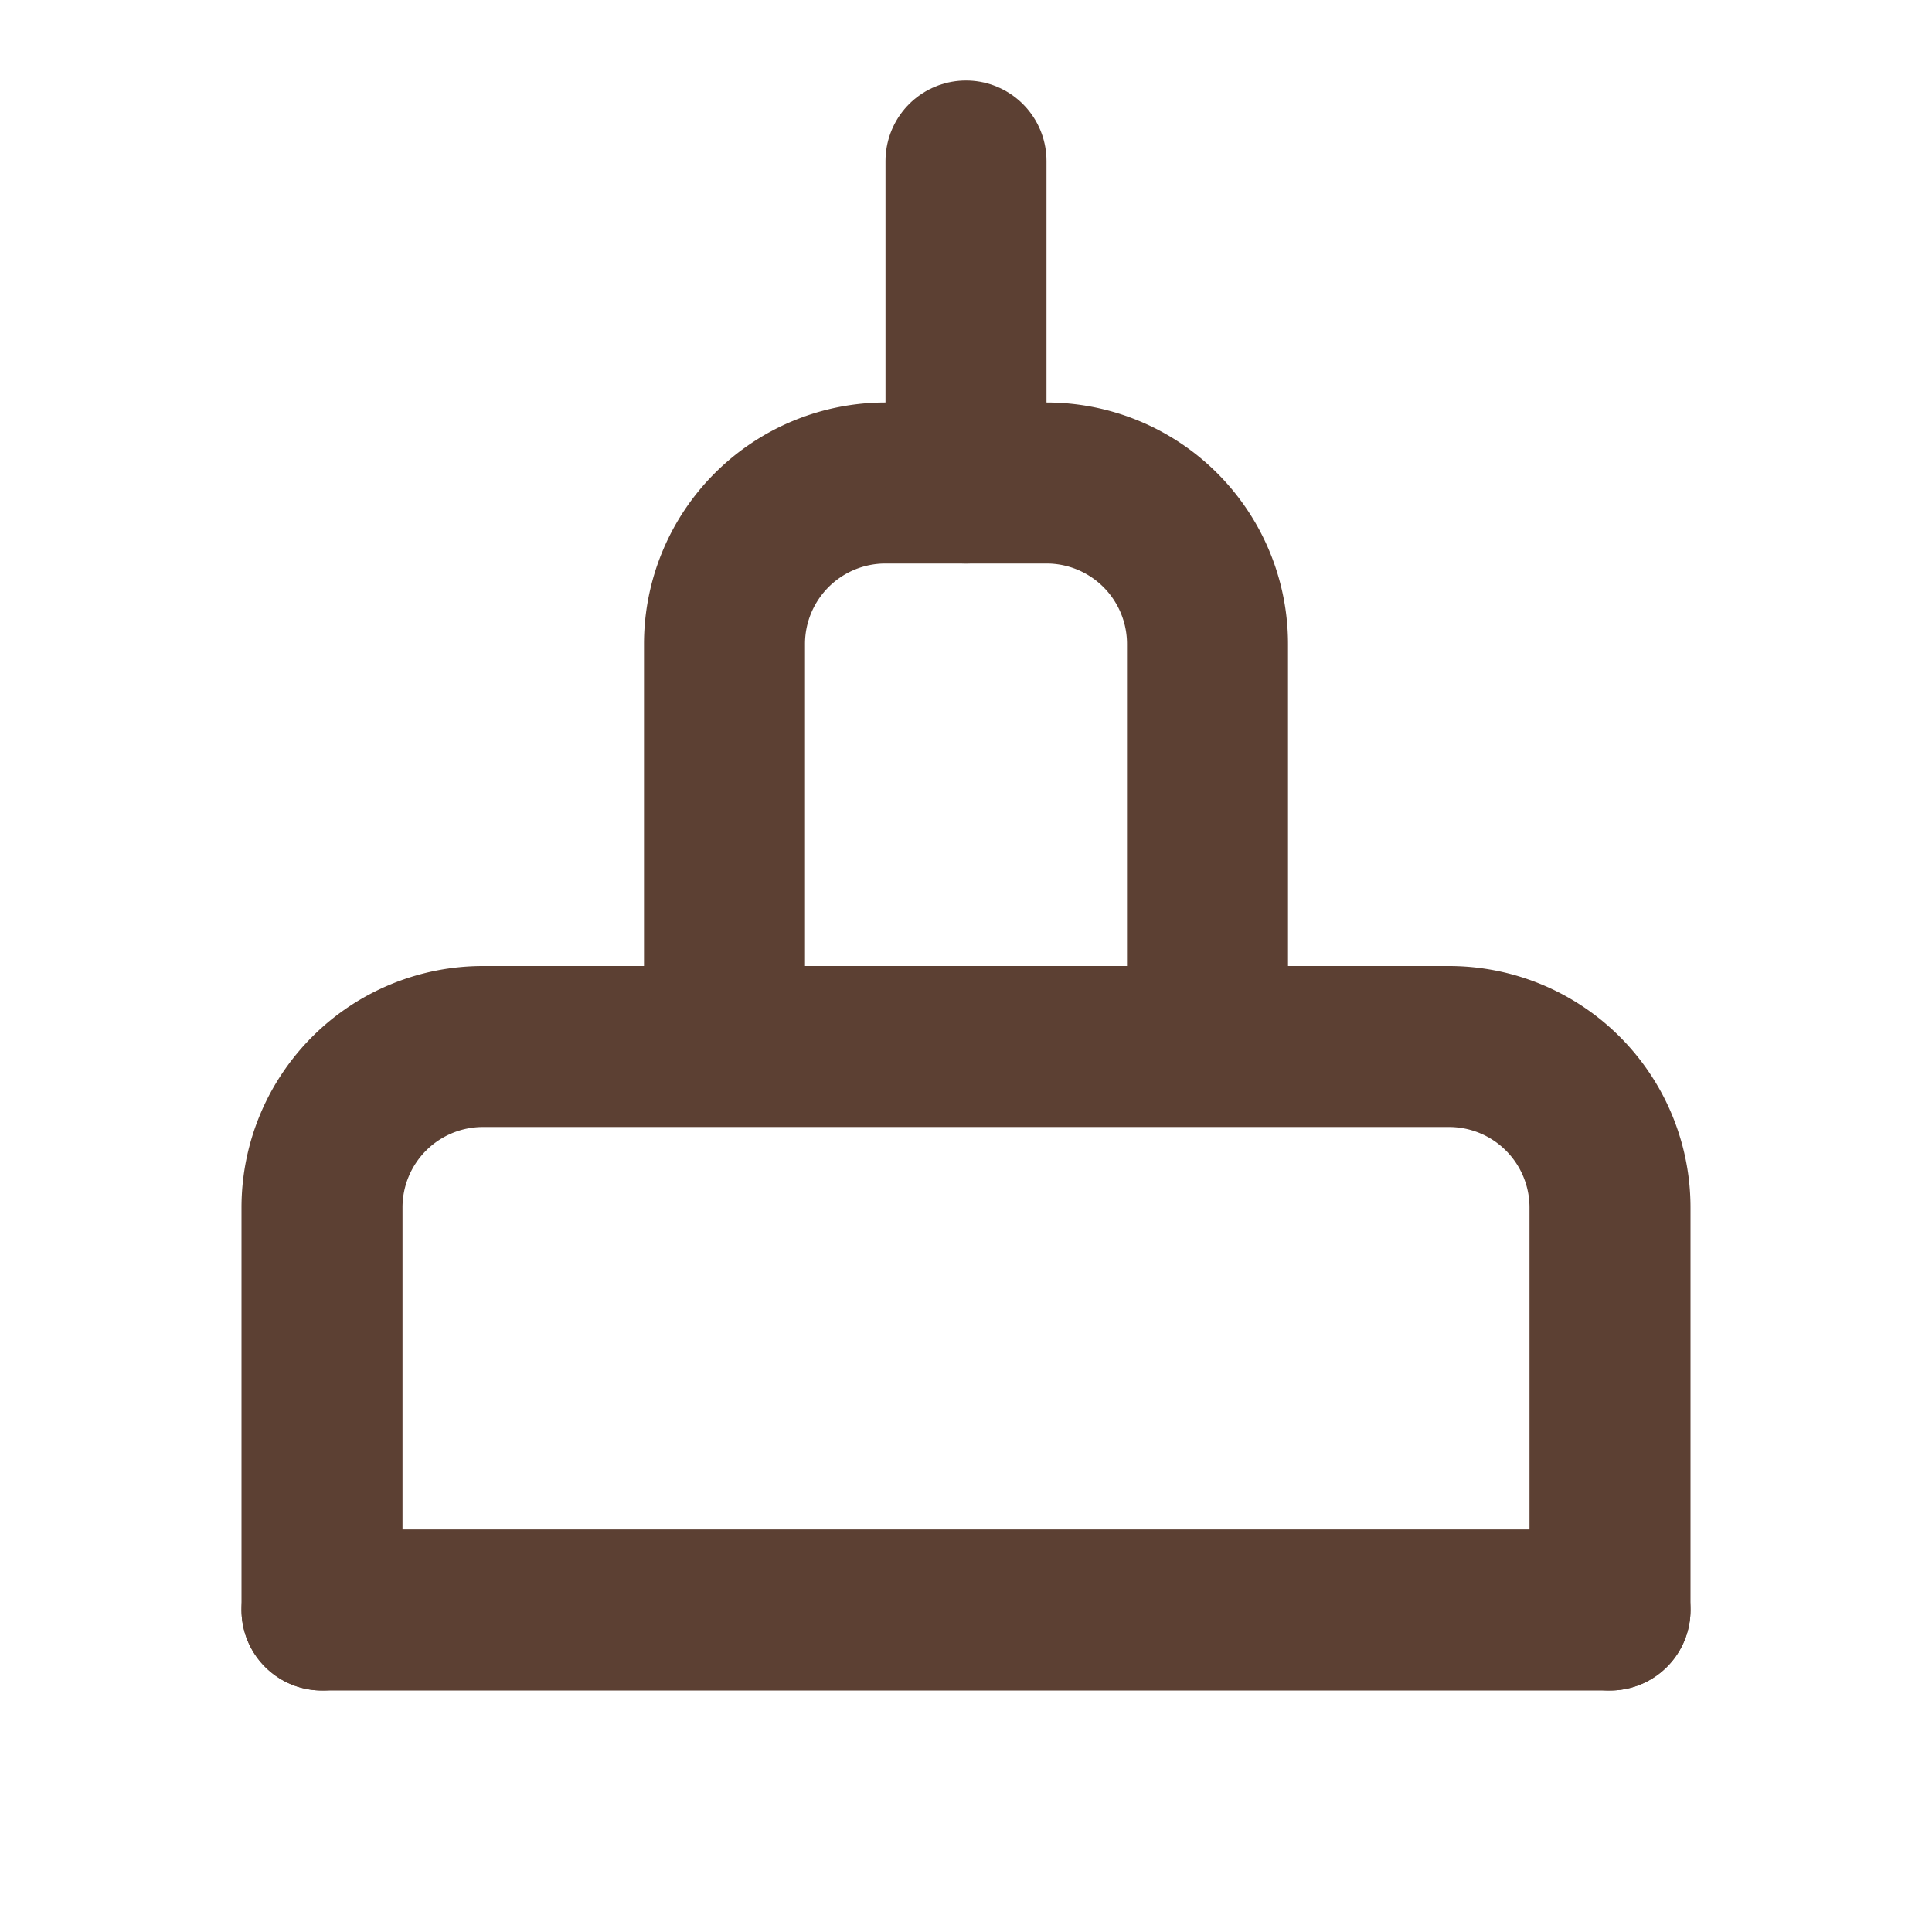
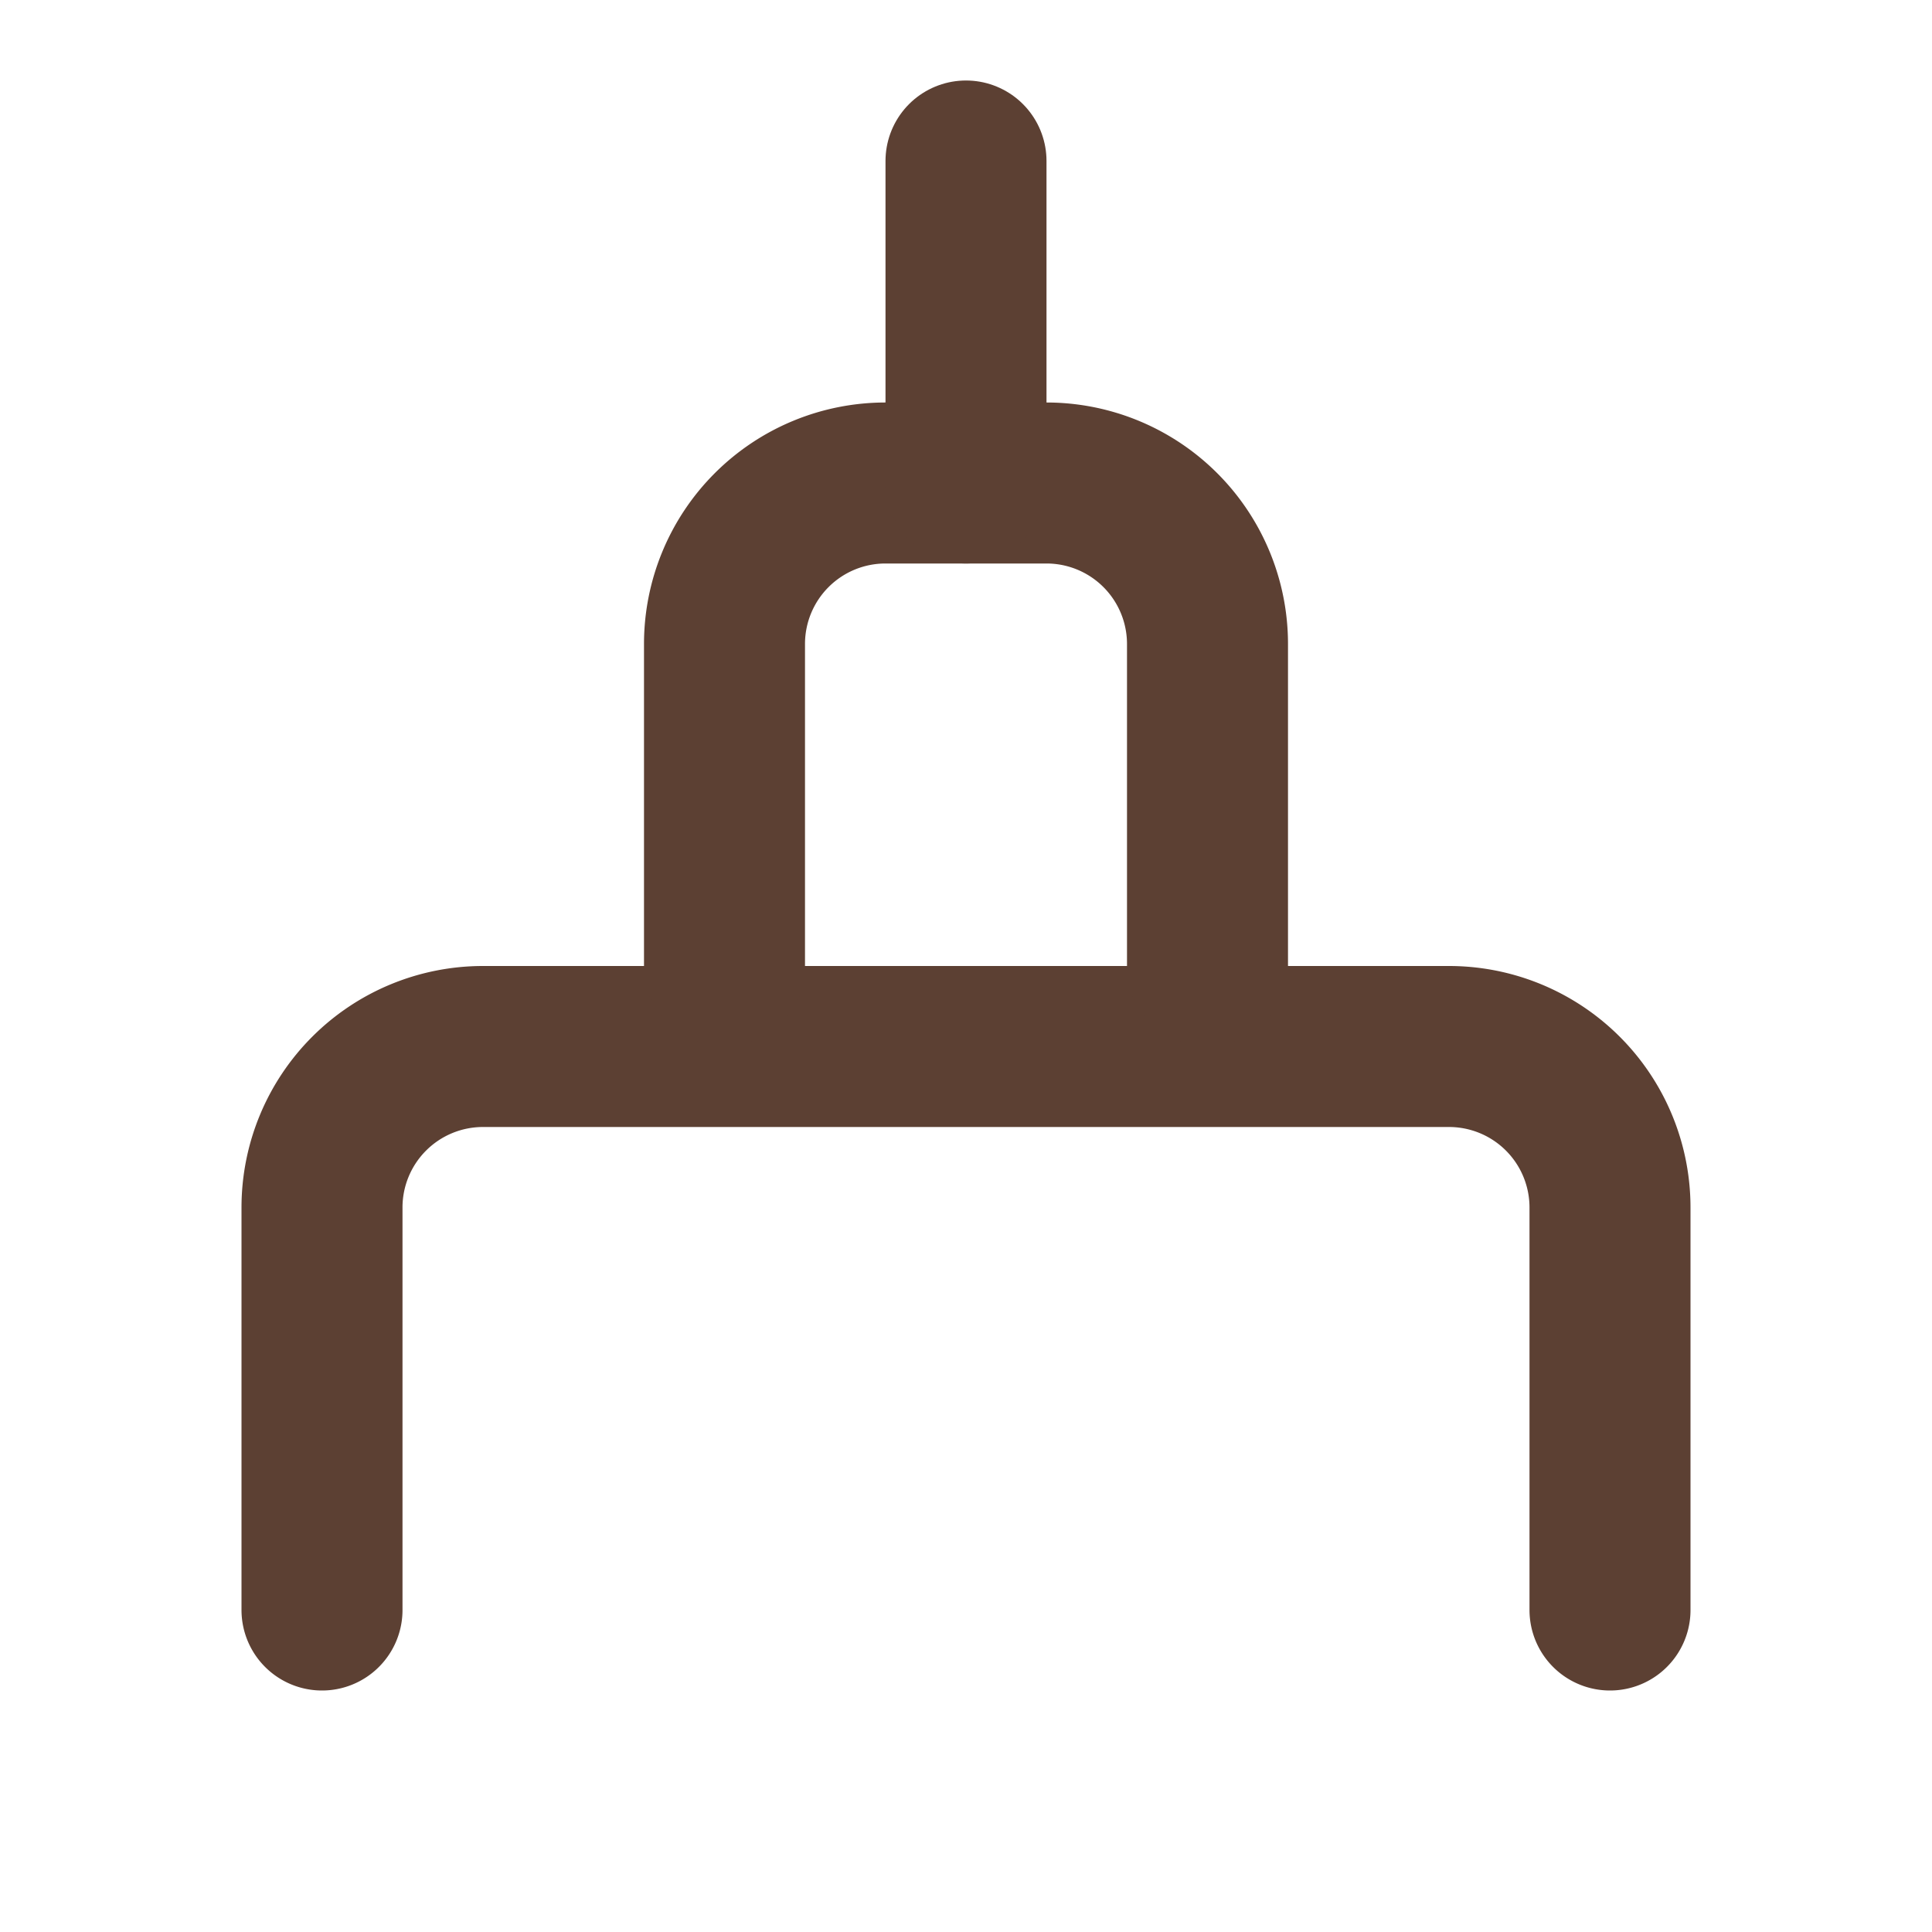
<svg xmlns="http://www.w3.org/2000/svg" width="24" height="24" viewBox="0 0 24 24" fill="none" stroke="#5C4033" stroke-width="2" stroke-linecap="round" stroke-linejoin="round">
-   <path d="M4 20h16" />
  <path d="M4 20v-5a2 2 0 0 1 2-2h12a2 2 0 0 1 2 2v5" />
  <path d="M9 12V8a2 2 0 0 1 2-2h2a2 2 0 0 1 2 2v4" />
  <path d="M12 2v4" />
</svg>